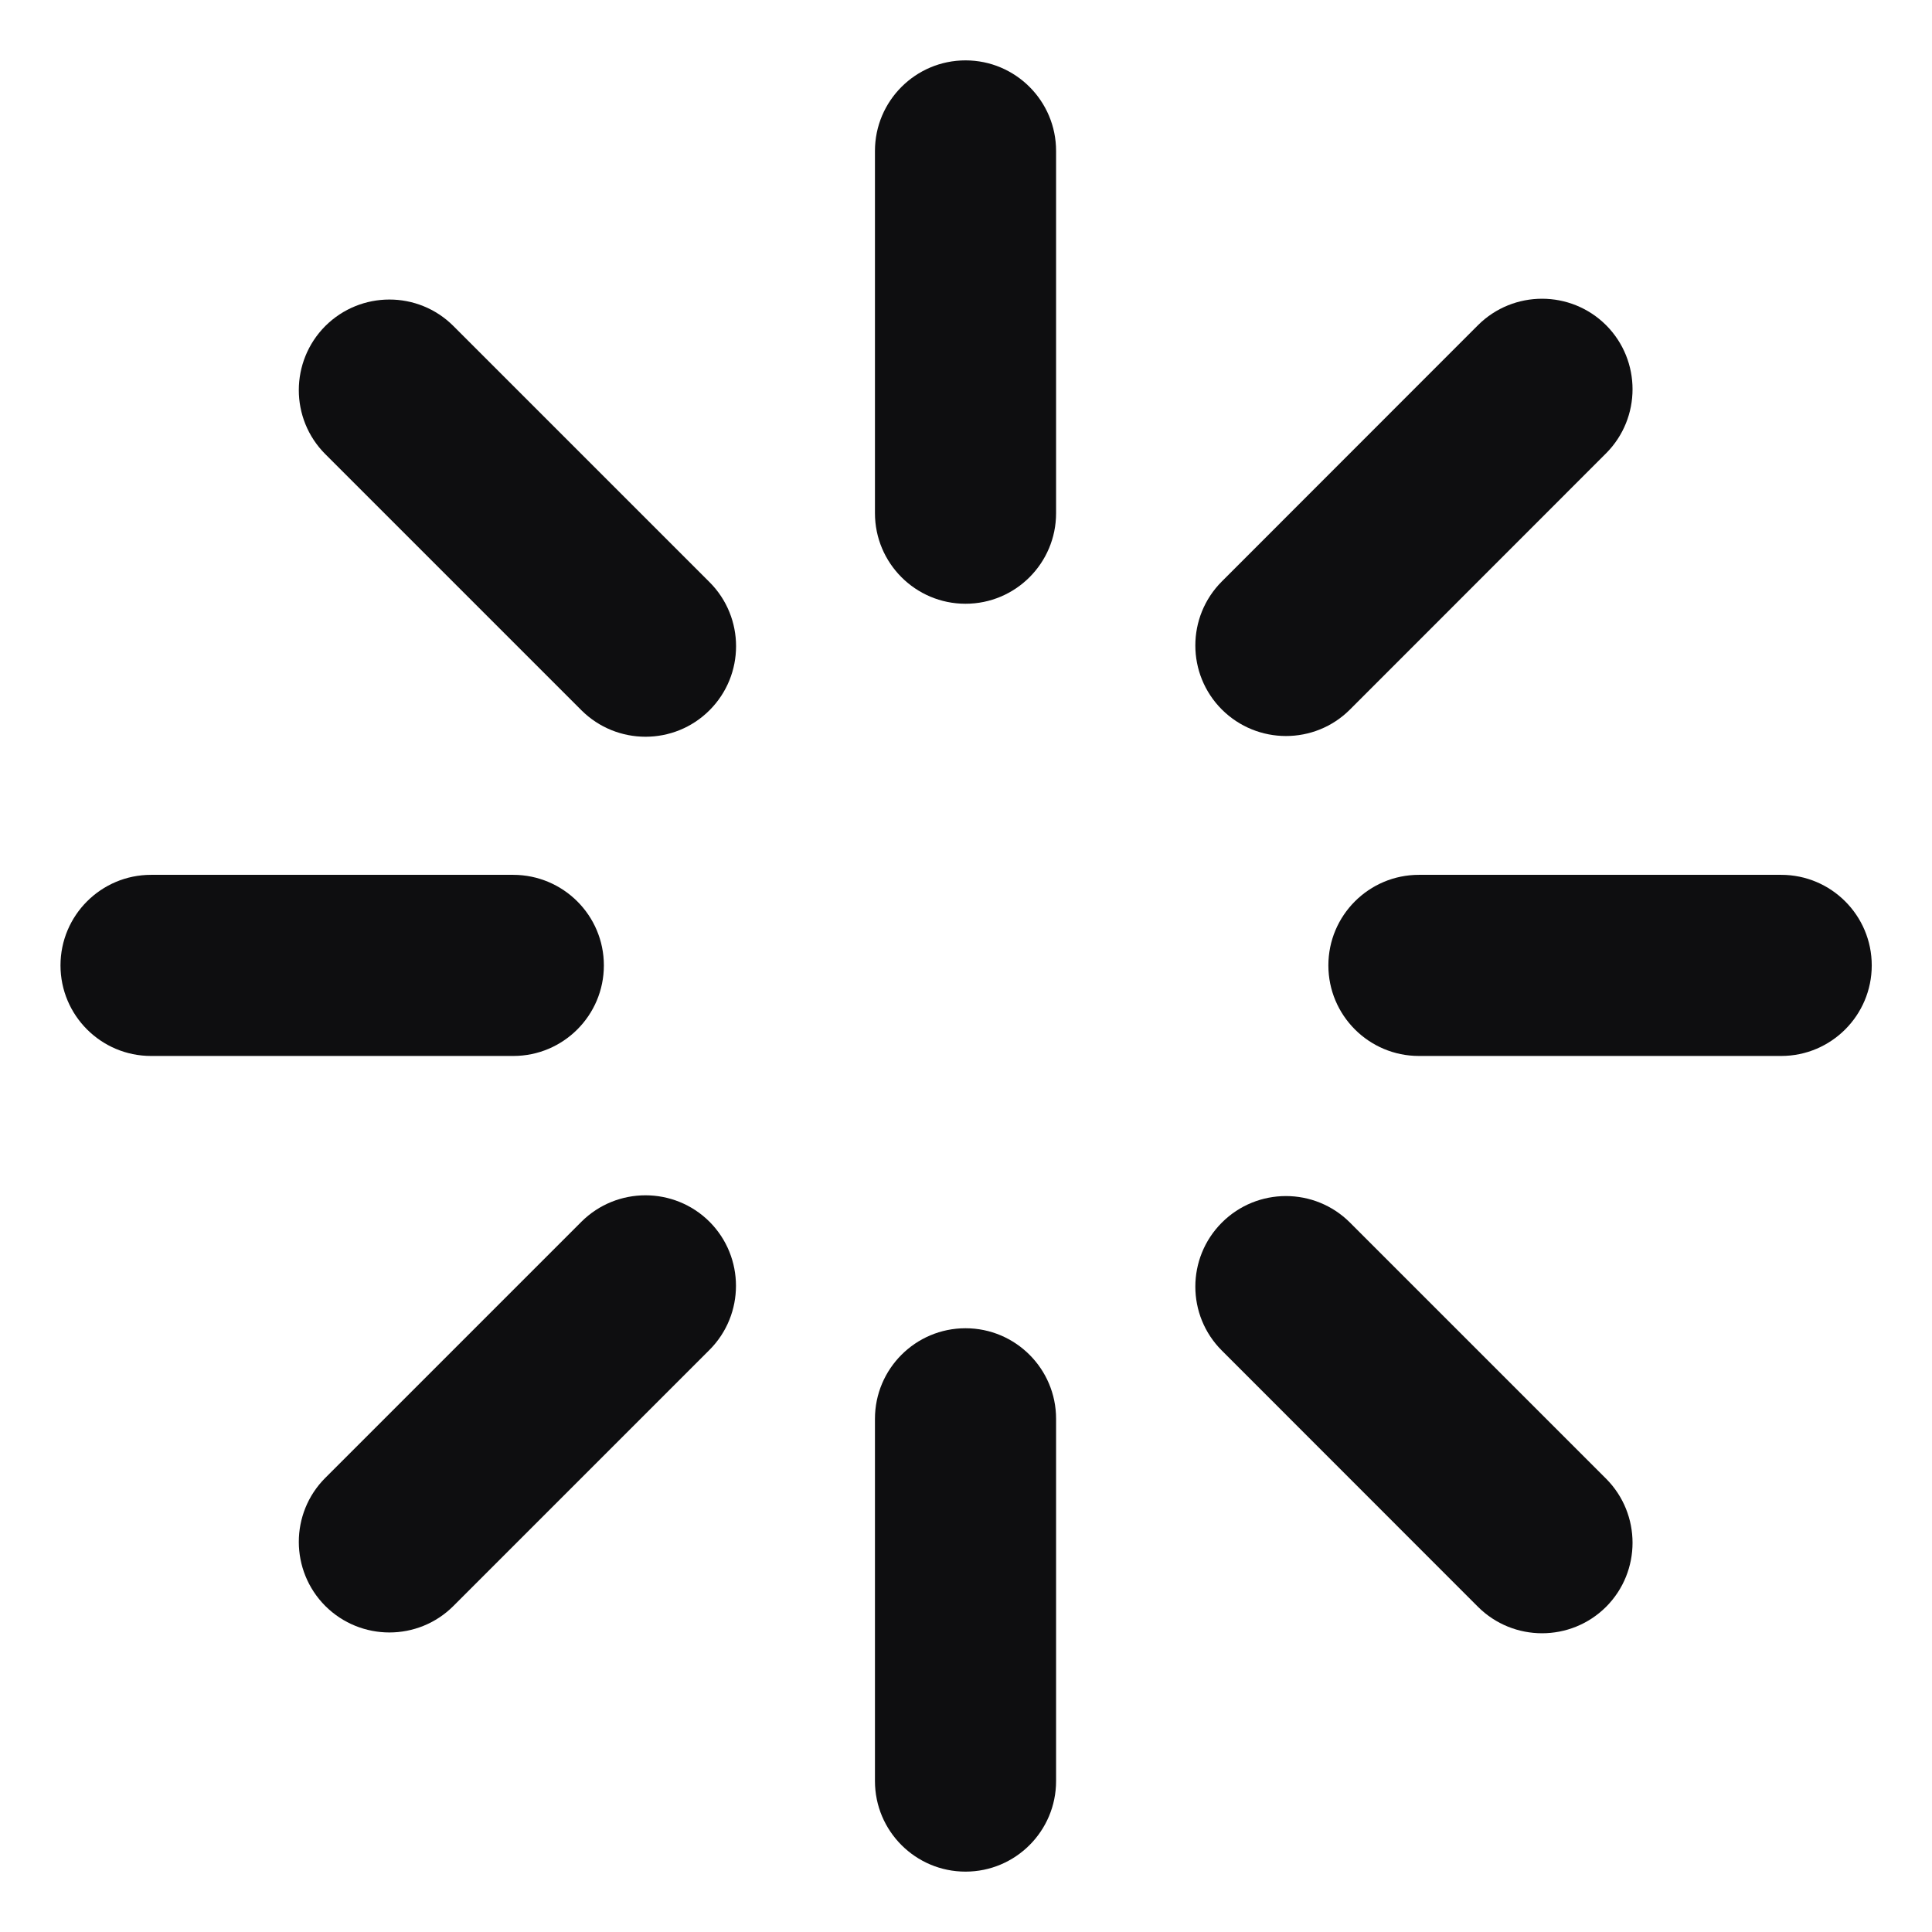
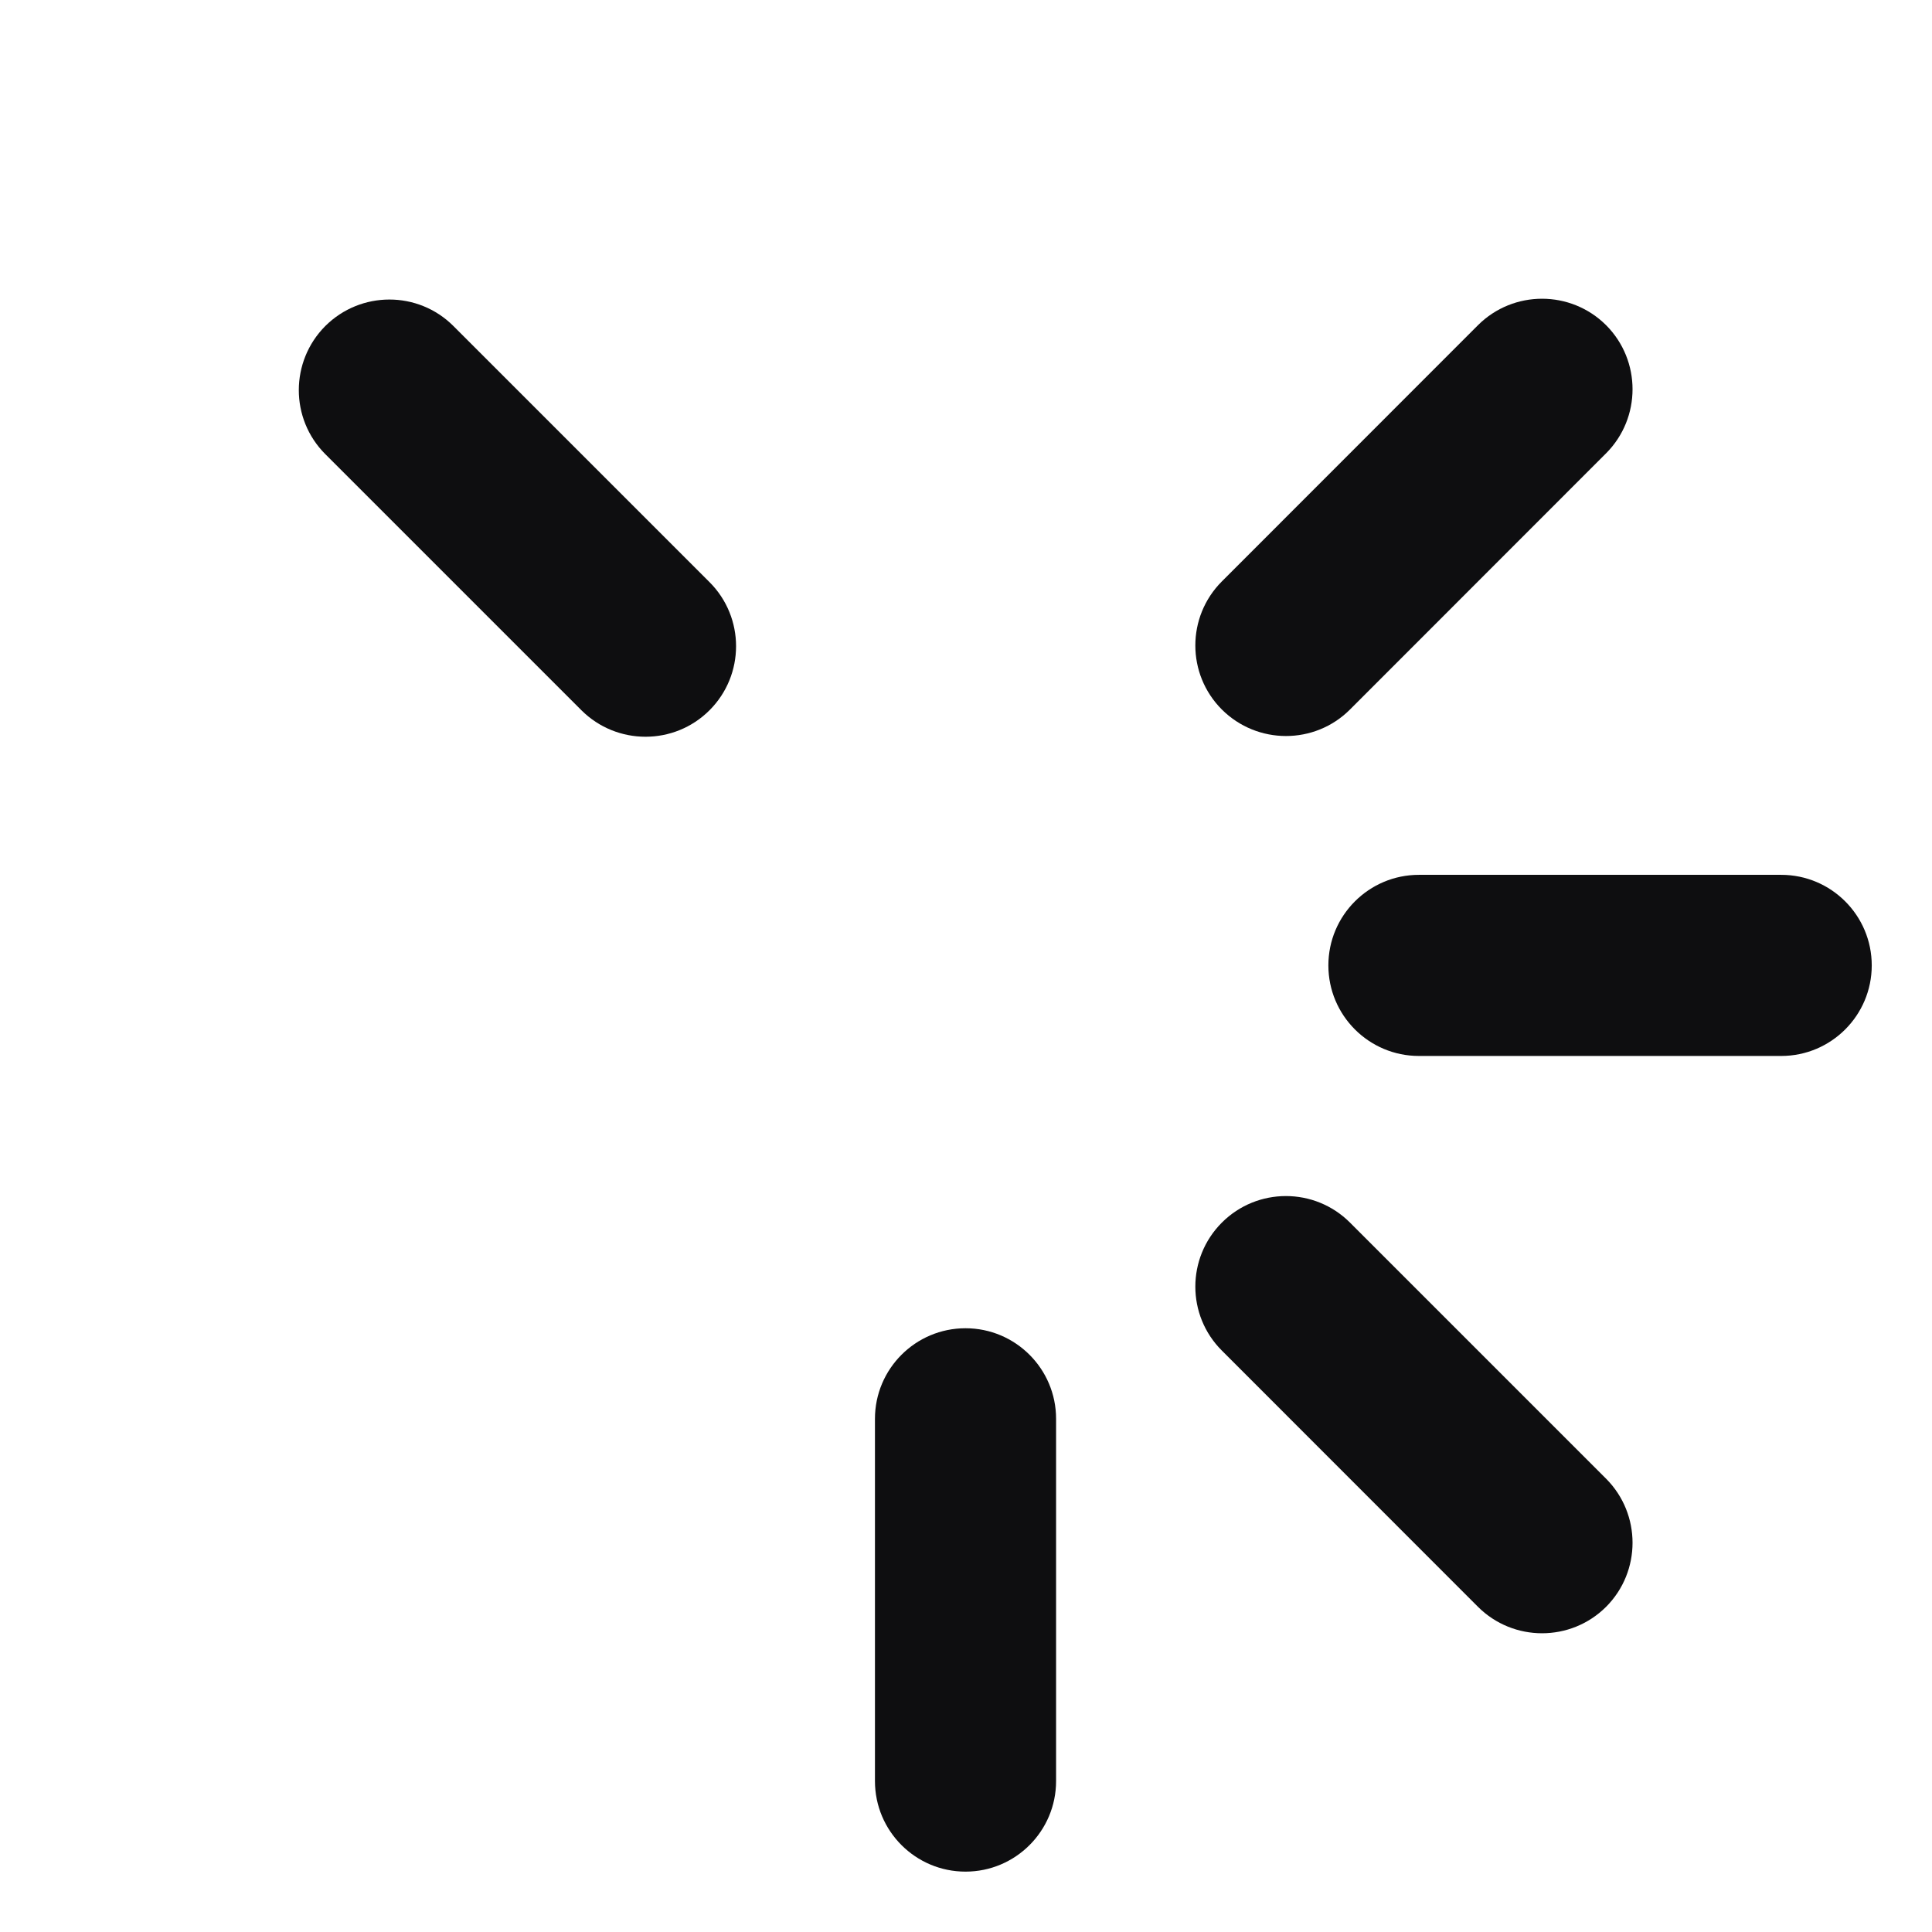
<svg xmlns="http://www.w3.org/2000/svg" width="16" height="16" viewBox="0 0 16 16" fill="none">
  <g clip-path="url(#clip0_5494_3)">
    <path d="M7.996 11C8.41 11 8.746 11.336 8.746 11.75V14.75C8.746 15.164 8.41 15.5 7.996 15.5C7.582 15.5 7.246 15.164 7.246 14.75V11.75C7.246 11.336 7.582 11 7.996 11Z" fill="#0E0E10" />
    <path d="M10.119 10.125C10.412 9.832 10.887 9.832 11.18 10.125L13.301 12.246C13.593 12.539 13.593 13.014 13.301 13.307C13.008 13.599 12.533 13.599 12.24 13.307L10.119 11.185C9.826 10.893 9.826 10.418 10.119 10.125Z" fill="#0E0E10" />
-     <path d="M4.815 10.118C5.108 9.826 5.583 9.826 5.876 10.118C6.168 10.411 6.168 10.886 5.876 11.179L3.755 13.3C3.462 13.593 2.987 13.592 2.694 13.3C2.402 13.007 2.401 12.532 2.694 12.239L4.815 10.118Z" fill="#0E0E10" />
-     <path d="M4.251 7.245C4.665 7.246 5.001 7.581 5.001 7.995C5.001 8.409 4.665 8.745 4.251 8.745H1.251C0.837 8.745 0.501 8.409 0.501 7.995C0.501 7.581 0.837 7.245 1.251 7.245H4.251Z" fill="#0E0E10" />
    <path d="M14.751 7.245C15.165 7.245 15.501 7.581 15.501 7.995C15.501 8.409 15.165 8.745 14.751 8.745H11.751C11.337 8.745 11.001 8.409 11.001 7.995C11.001 7.581 11.337 7.245 11.751 7.245H14.751Z" fill="#0E0E10" />
    <path d="M2.694 2.7C2.987 2.408 3.462 2.407 3.755 2.7L5.876 4.821C6.169 5.114 6.169 5.589 5.876 5.882C5.583 6.175 5.108 6.174 4.815 5.882L2.694 3.761C2.401 3.468 2.402 2.993 2.694 2.7Z" fill="#0E0E10" />
    <path d="M12.24 2.693C12.533 2.401 13.008 2.401 13.301 2.693C13.593 2.986 13.593 3.461 13.301 3.754L11.18 5.876C10.887 6.169 10.412 6.168 10.119 5.876C9.826 5.583 9.826 5.108 10.119 4.815L12.24 2.693Z" fill="#0E0E10" />
-     <path d="M7.996 0.5C8.41 0.5 8.746 0.836 8.746 1.25V4.25C8.746 4.664 8.41 5 7.996 5C7.582 5 7.246 4.664 7.246 4.25V1.25C7.246 0.836 7.582 0.5 7.996 0.5Z" fill="#0E0E10" />
  </g>
  <defs>
    <clipPath id="clip0_5494_3">
      <rect width="16" height="16" fill="white" />
    </clipPath>
  </defs>
</svg>